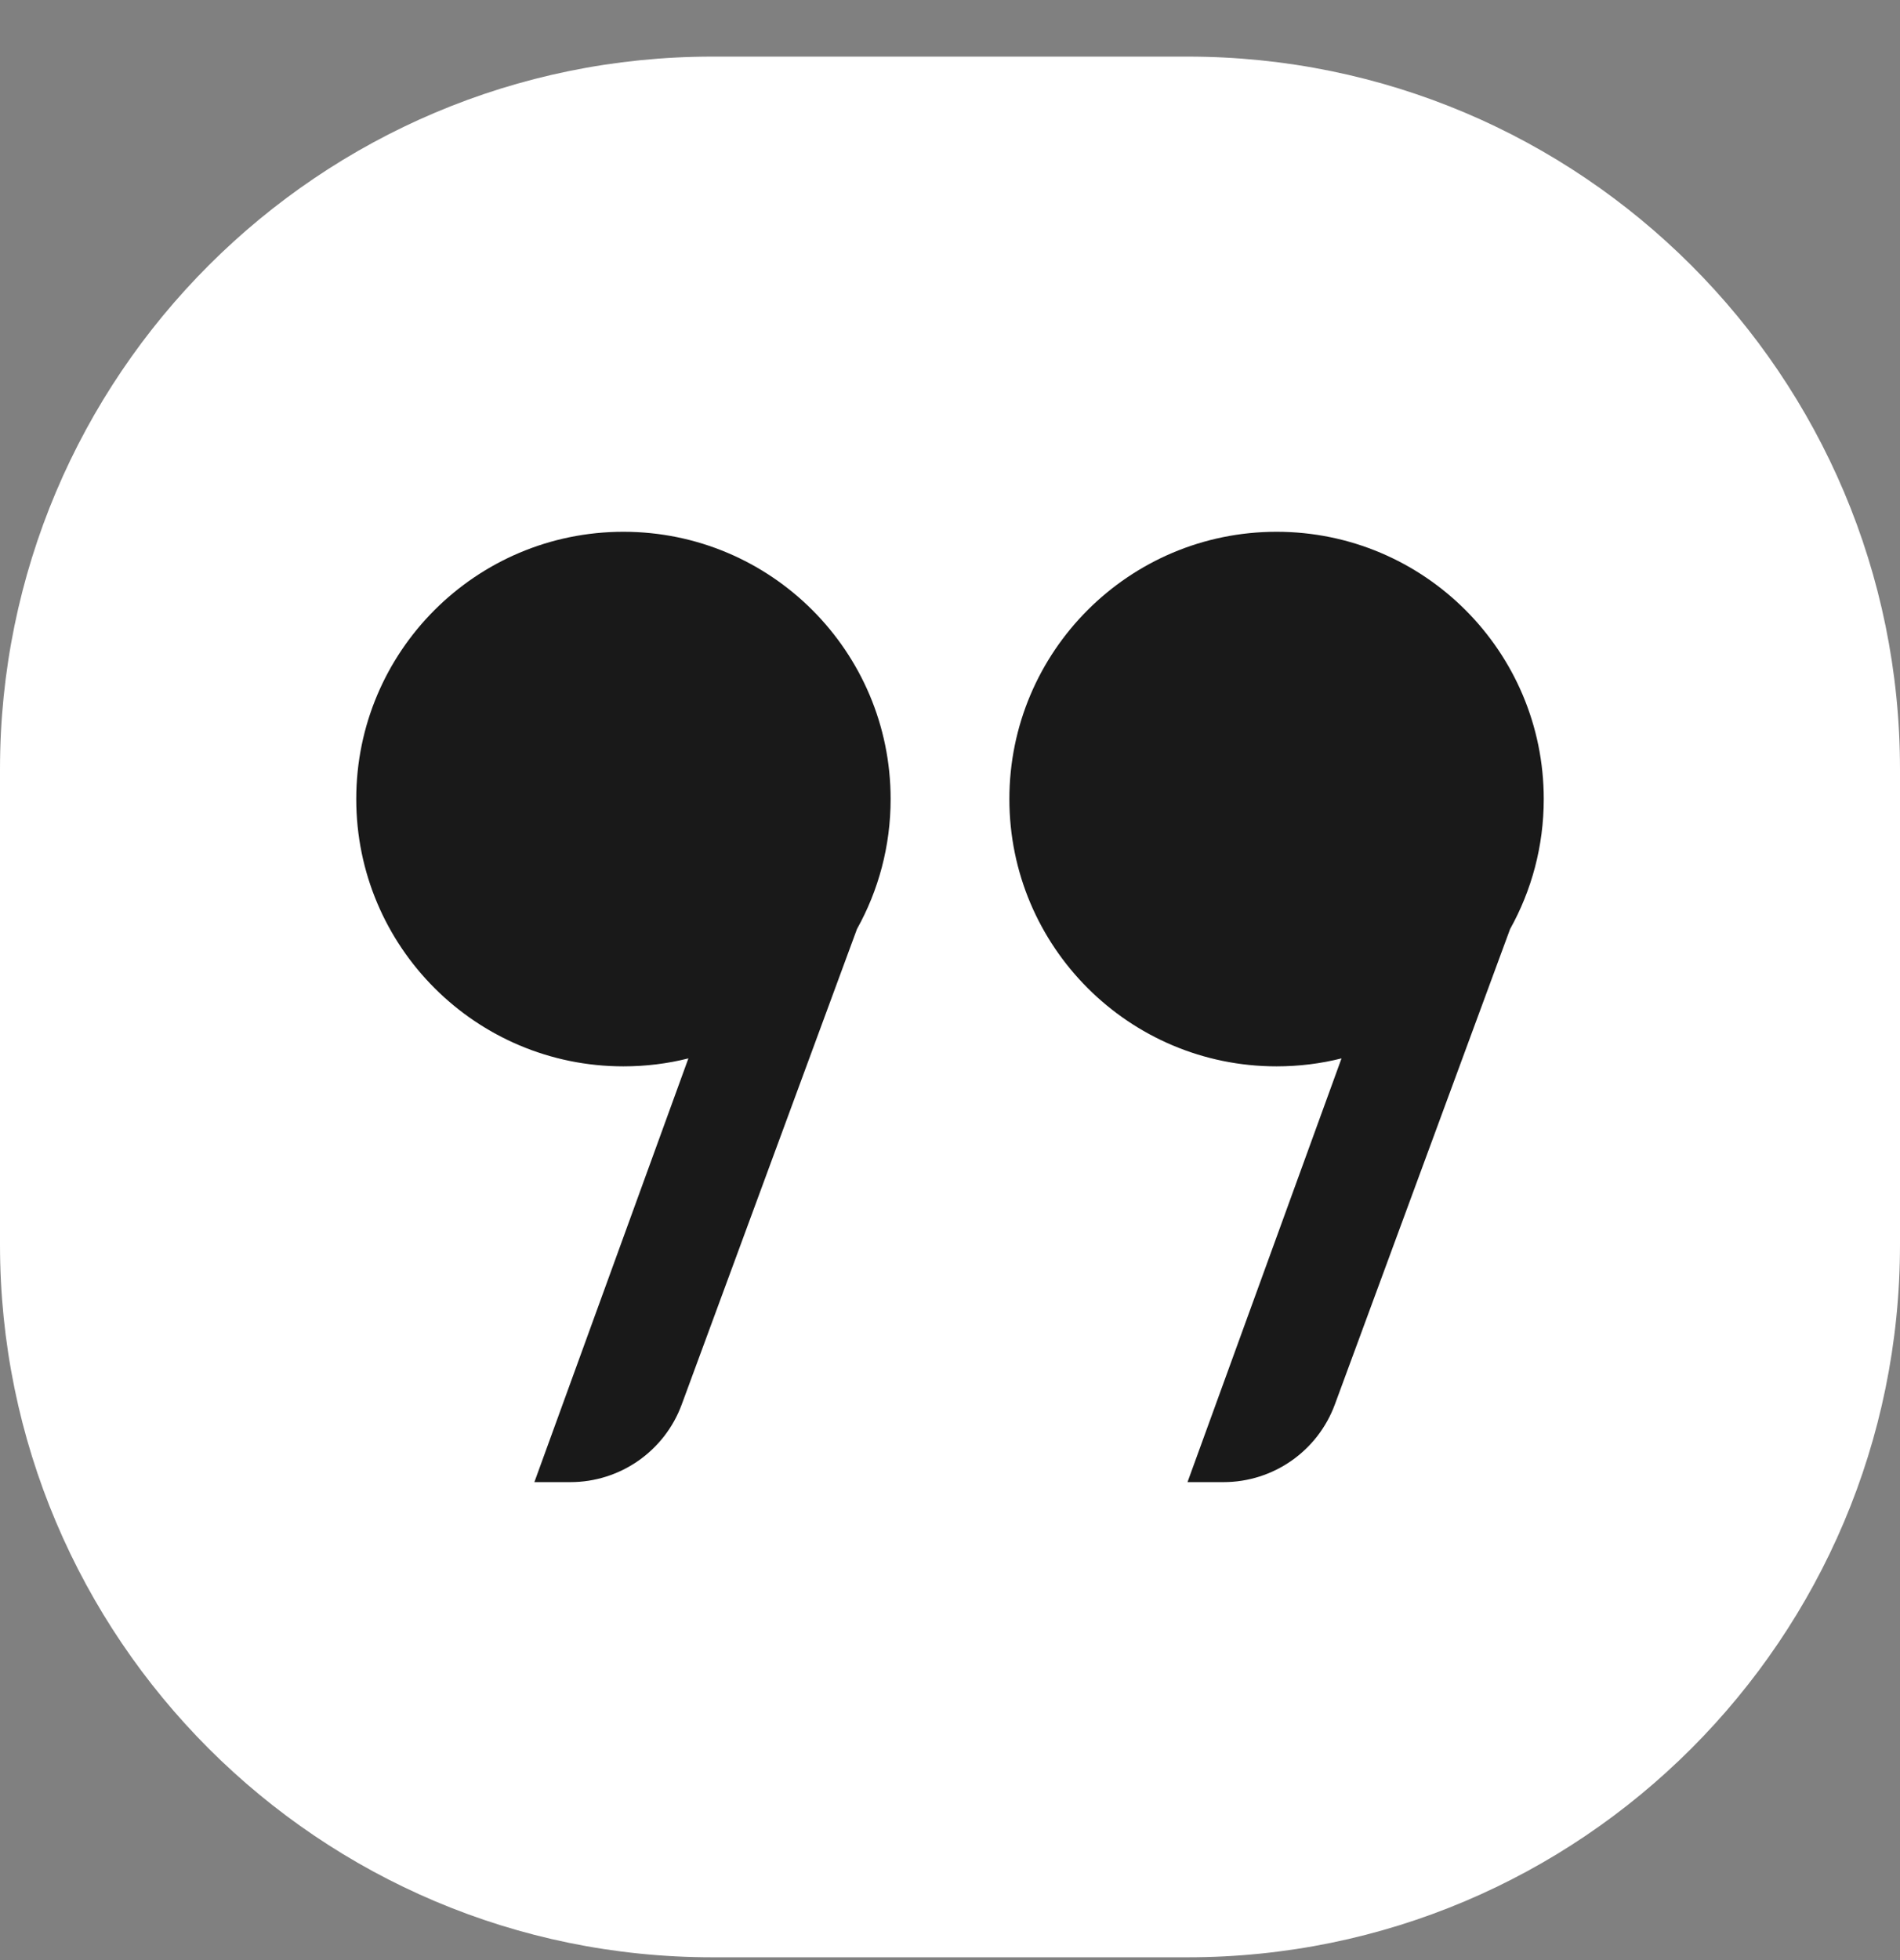
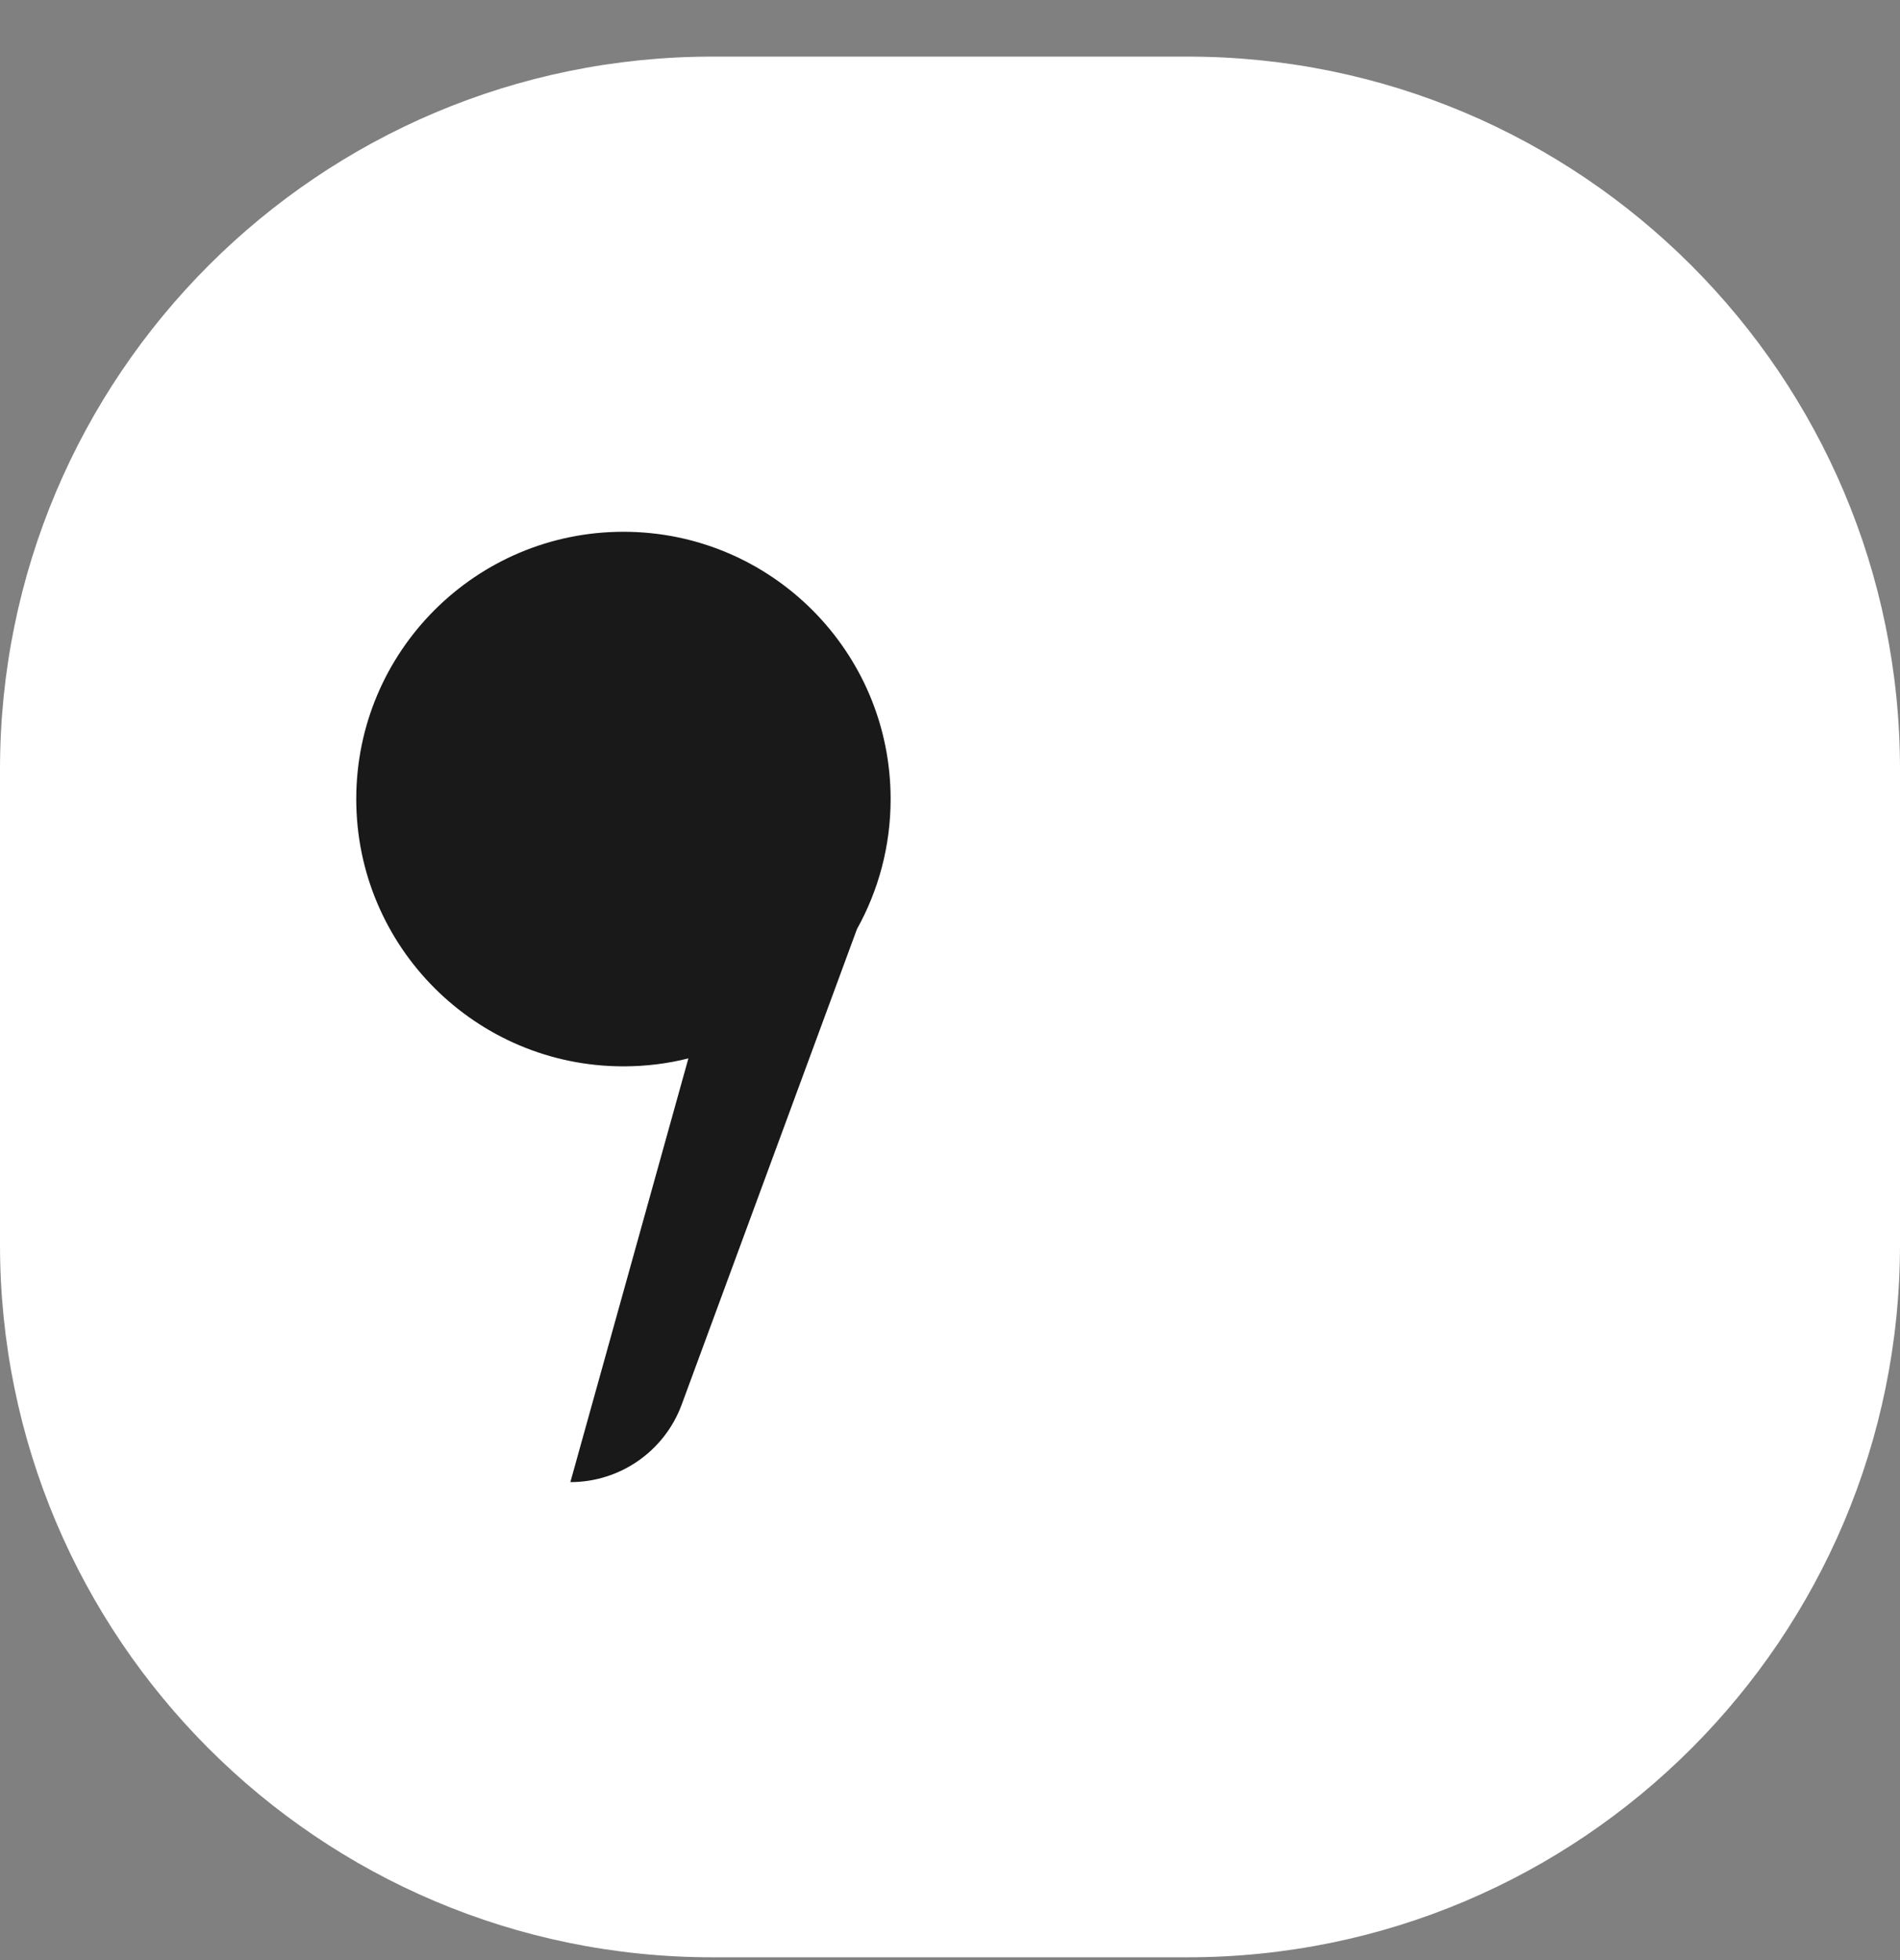
<svg xmlns="http://www.w3.org/2000/svg" width="32" height="33" viewBox="0 0 32 33" fill="none">
  <rect x="0" y="0" width="32" height="33" fill="#808080" stroke="none" />
  <path d="M0 12.953C0 6.326 5.373 0.953 12 0.953H20C26.627 0.953 32 6.326 32 12.953V20.953C32 27.581 26.627 32.953 20 32.953H12C5.373 32.953 0 27.581 0 20.953V12.953Z" fill="white" />
-   <path d="M15 13.453C15 14.248 14.794 14.994 14.433 15.642L11.482 23.645C11.193 24.431 10.444 24.953 9.606 24.953H9L11.594 17.819C11.244 17.907 10.877 17.953 10.5 17.953C8.015 17.953 6 15.938 6 13.453C6 10.968 8.015 8.953 10.5 8.953C12.985 8.953 15 10.968 15 13.453Z" fill="#191919" />
-   <path d="M26 13.453C26 14.248 25.794 14.994 25.433 15.642L22.482 23.645C22.192 24.431 21.444 24.953 20.606 24.953H20L22.594 17.819C22.244 17.907 21.877 17.953 21.5 17.953C19.015 17.953 17 15.938 17 13.453C17 10.968 19.015 8.953 21.5 8.953C23.985 8.953 26 10.968 26 13.453Z" fill="#191919" />
+   <path d="M15 13.453C15 14.248 14.794 14.994 14.433 15.642L11.482 23.645C11.193 24.431 10.444 24.953 9.606 24.953L11.594 17.819C11.244 17.907 10.877 17.953 10.5 17.953C8.015 17.953 6 15.938 6 13.453C6 10.968 8.015 8.953 10.5 8.953C12.985 8.953 15 10.968 15 13.453Z" fill="#191919" />
</svg>